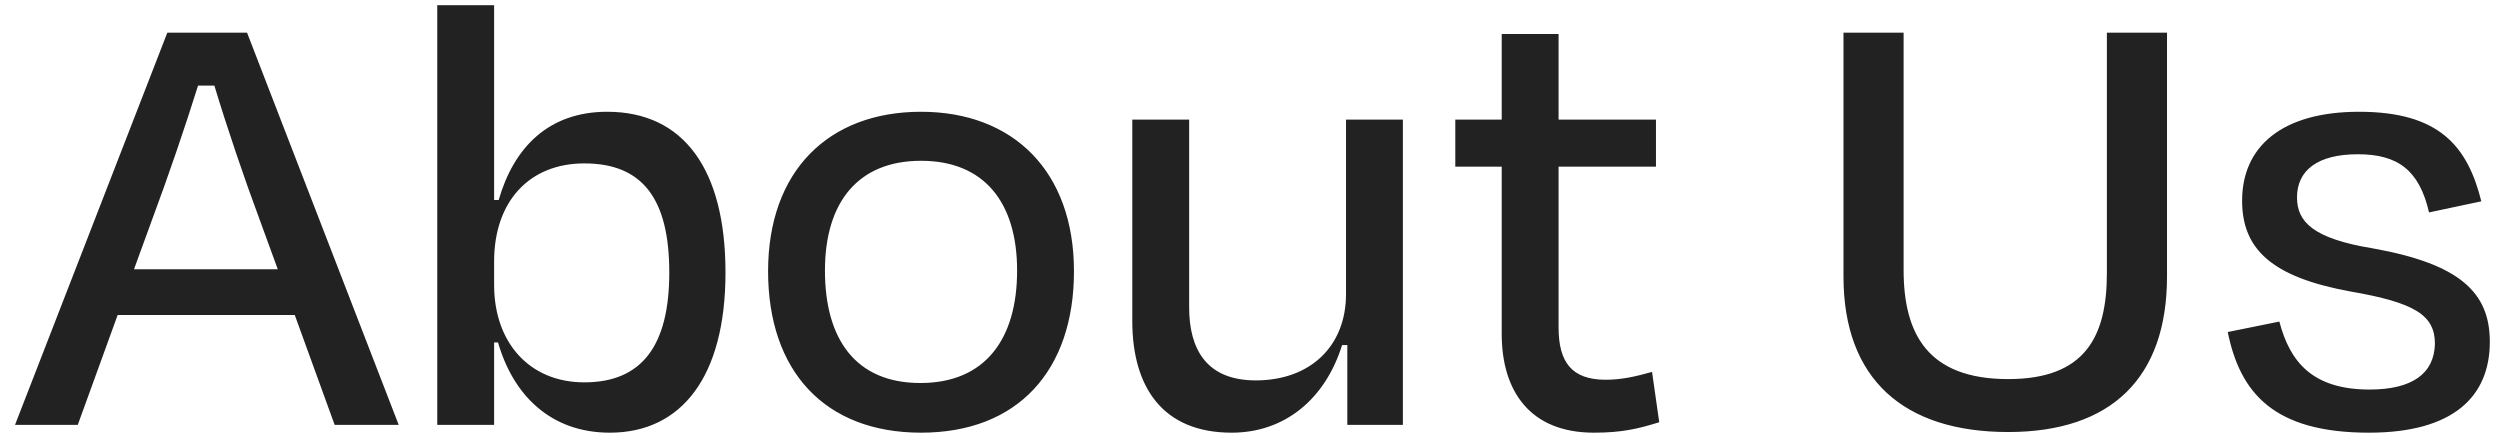
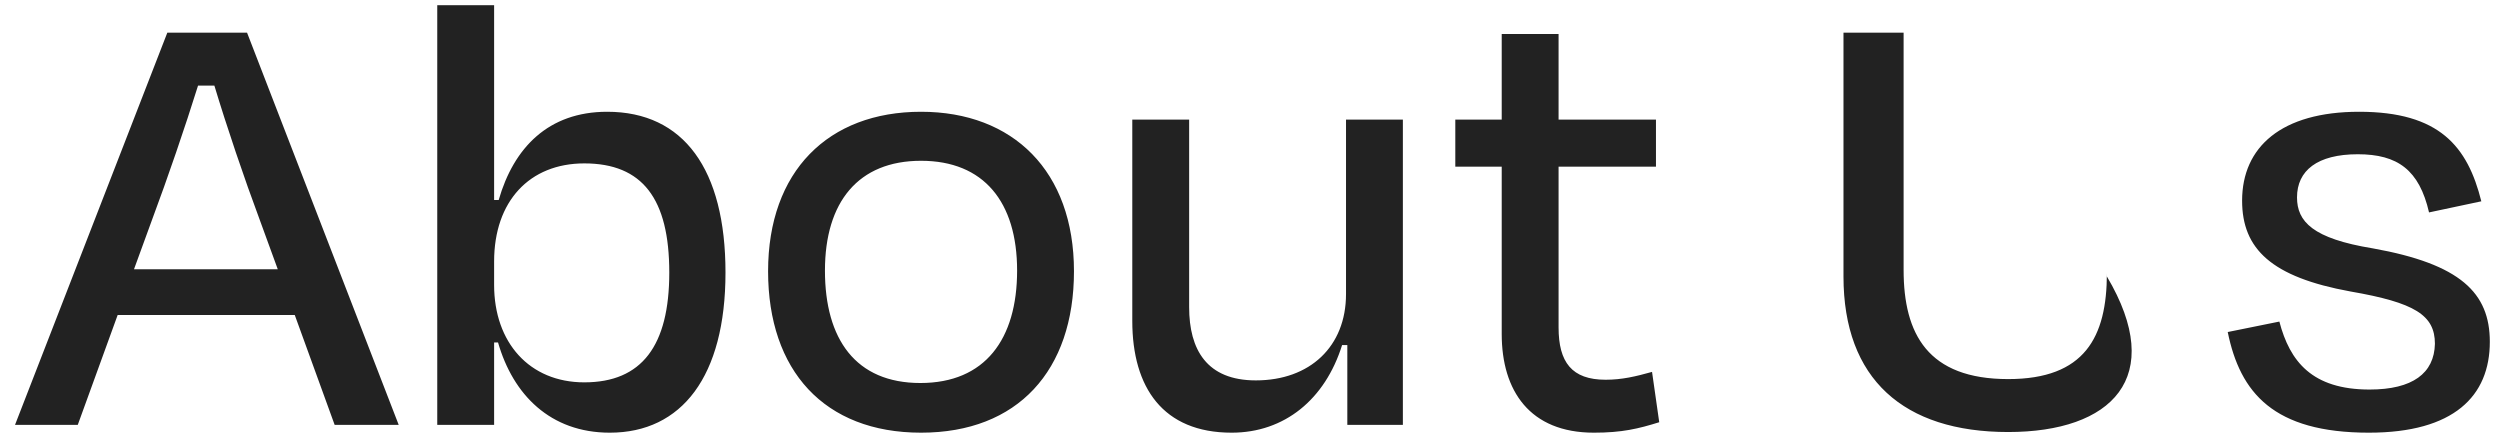
<svg xmlns="http://www.w3.org/2000/svg" width="153" height="27" viewBox="0 0 153 27" fill="none">
-   <path d="M20.48 26L18.04 19.28H7.2L4.76 26H0.92L10.24 2H15.12L24.4 26H20.48ZM9.28 13.52L8.2 16.48H17L15.92 13.52C14.92 10.84 13.88 7.76 13.12 5.24H12.12C11.32 7.8 10.28 10.84 9.28 13.52ZM35.76 23.4C39.28 23.4 40.96 21.16 40.96 16.68C40.96 12.16 39.32 10 35.76 10C32.4 10 30.24 12.32 30.24 16V17.44C30.24 20.96 32.4 23.4 35.76 23.4ZM30.24 0.32V12.24H30.52C31.44 9.04 33.56 6.84 37.16 6.84C41.84 6.84 44.4 10.36 44.4 16.68C44.4 23.04 41.72 26.48 37.32 26.48C33.68 26.48 31.4 24.16 30.48 20.96H30.24V26H26.76V0.32H30.24ZM56.367 26.48C50.447 26.48 47.007 22.68 47.007 16.6C47.007 10.48 50.687 6.84 56.367 6.84C62.007 6.84 65.727 10.48 65.727 16.6C65.727 22.68 62.287 26.48 56.367 26.48ZM56.367 9.84C52.527 9.84 50.487 12.36 50.487 16.56C50.487 20.76 52.367 23.44 56.327 23.44C60.287 23.44 62.247 20.76 62.247 16.56C62.247 12.36 60.207 9.84 56.367 9.84ZM82.456 26V21.12H82.136C81.096 24.44 78.616 26.48 75.376 26.48C71.176 26.48 69.296 23.72 69.296 19.64V7.32H72.776V18.8C72.776 21.4 73.856 23.28 76.856 23.28C80.176 23.28 82.376 21.2 82.376 18V7.32H85.856V26H82.456ZM91.905 20.44V10.2H89.065V7.32H91.905V2.08H95.385V7.32H101.345V10.2H95.385V20.04C95.385 22.16 96.185 23.24 98.265 23.24C99.265 23.24 100.105 23.04 101.105 22.76L101.545 25.84C100.265 26.24 99.265 26.48 97.545 26.48C93.625 26.48 91.905 23.92 91.905 20.44ZM122.901 23.2C127.581 23.2 128.941 20.64 128.941 16.72V2H132.621V16.92C132.621 23.12 129.221 26.44 122.901 26.44C116.501 26.44 112.821 23.2 112.821 16.92V2H116.501V16.52C116.501 20.44 117.981 23.2 122.901 23.2ZM144.977 26.48C139.137 26.48 137.097 24.04 136.337 20.32L139.497 19.68C140.137 22.12 141.497 23.84 145.017 23.84C147.657 23.84 148.977 22.84 149.017 21.04C149.017 19.28 147.777 18.52 143.857 17.84C139.017 16.96 137.217 15.24 137.217 12.28C137.217 9 139.617 6.84 144.377 6.84C149.297 6.84 151.017 8.96 151.857 12.32L148.657 13C148.057 10.4 146.737 9.44 144.297 9.44C141.817 9.44 140.577 10.44 140.577 12.08C140.577 13.56 141.537 14.6 145.217 15.2C150.577 16.16 152.377 17.92 152.377 20.92C152.377 24.24 150.177 26.48 144.977 26.48Z" fill="#222222" />
+   <path d="M20.48 26L18.04 19.28H7.2L4.76 26H0.92L10.24 2H15.12L24.4 26H20.48ZM9.28 13.52L8.2 16.48H17L15.92 13.52C14.92 10.84 13.88 7.76 13.12 5.24H12.12C11.32 7.8 10.28 10.84 9.28 13.52ZM35.76 23.4C39.28 23.4 40.96 21.16 40.96 16.68C40.96 12.16 39.32 10 35.76 10C32.4 10 30.24 12.32 30.24 16V17.44C30.24 20.96 32.4 23.4 35.76 23.4ZM30.24 0.32V12.24H30.52C31.44 9.04 33.56 6.84 37.16 6.84C41.84 6.84 44.4 10.36 44.4 16.68C44.4 23.04 41.72 26.48 37.32 26.48C33.68 26.48 31.4 24.16 30.48 20.96H30.24V26H26.76V0.32H30.24ZM56.367 26.48C50.447 26.48 47.007 22.68 47.007 16.6C47.007 10.48 50.687 6.84 56.367 6.84C62.007 6.84 65.727 10.48 65.727 16.6C65.727 22.68 62.287 26.48 56.367 26.48ZM56.367 9.84C52.527 9.84 50.487 12.36 50.487 16.56C50.487 20.76 52.367 23.44 56.327 23.44C60.287 23.44 62.247 20.76 62.247 16.56C62.247 12.36 60.207 9.84 56.367 9.84ZM82.456 26V21.12H82.136C81.096 24.44 78.616 26.48 75.376 26.48C71.176 26.48 69.296 23.72 69.296 19.64V7.32H72.776V18.8C72.776 21.4 73.856 23.28 76.856 23.28C80.176 23.28 82.376 21.2 82.376 18V7.32H85.856V26H82.456ZM91.905 20.44V10.2H89.065V7.32H91.905V2.08H95.385V7.32H101.345V10.2H95.385V20.04C95.385 22.16 96.185 23.24 98.265 23.24C99.265 23.24 100.105 23.04 101.105 22.76L101.545 25.84C100.265 26.24 99.265 26.48 97.545 26.48C93.625 26.48 91.905 23.92 91.905 20.44ZM122.901 23.2C127.581 23.2 128.941 20.64 128.941 16.72V2V16.92C132.621 23.12 129.221 26.44 122.901 26.44C116.501 26.44 112.821 23.2 112.821 16.92V2H116.501V16.52C116.501 20.44 117.981 23.2 122.901 23.2ZM144.977 26.48C139.137 26.48 137.097 24.04 136.337 20.32L139.497 19.68C140.137 22.12 141.497 23.84 145.017 23.84C147.657 23.84 148.977 22.84 149.017 21.04C149.017 19.28 147.777 18.52 143.857 17.84C139.017 16.96 137.217 15.24 137.217 12.28C137.217 9 139.617 6.84 144.377 6.84C149.297 6.84 151.017 8.96 151.857 12.32L148.657 13C148.057 10.4 146.737 9.44 144.297 9.44C141.817 9.44 140.577 10.44 140.577 12.08C140.577 13.56 141.537 14.6 145.217 15.2C150.577 16.16 152.377 17.92 152.377 20.92C152.377 24.24 150.177 26.48 144.977 26.48Z" fill="#222222" />
</svg>